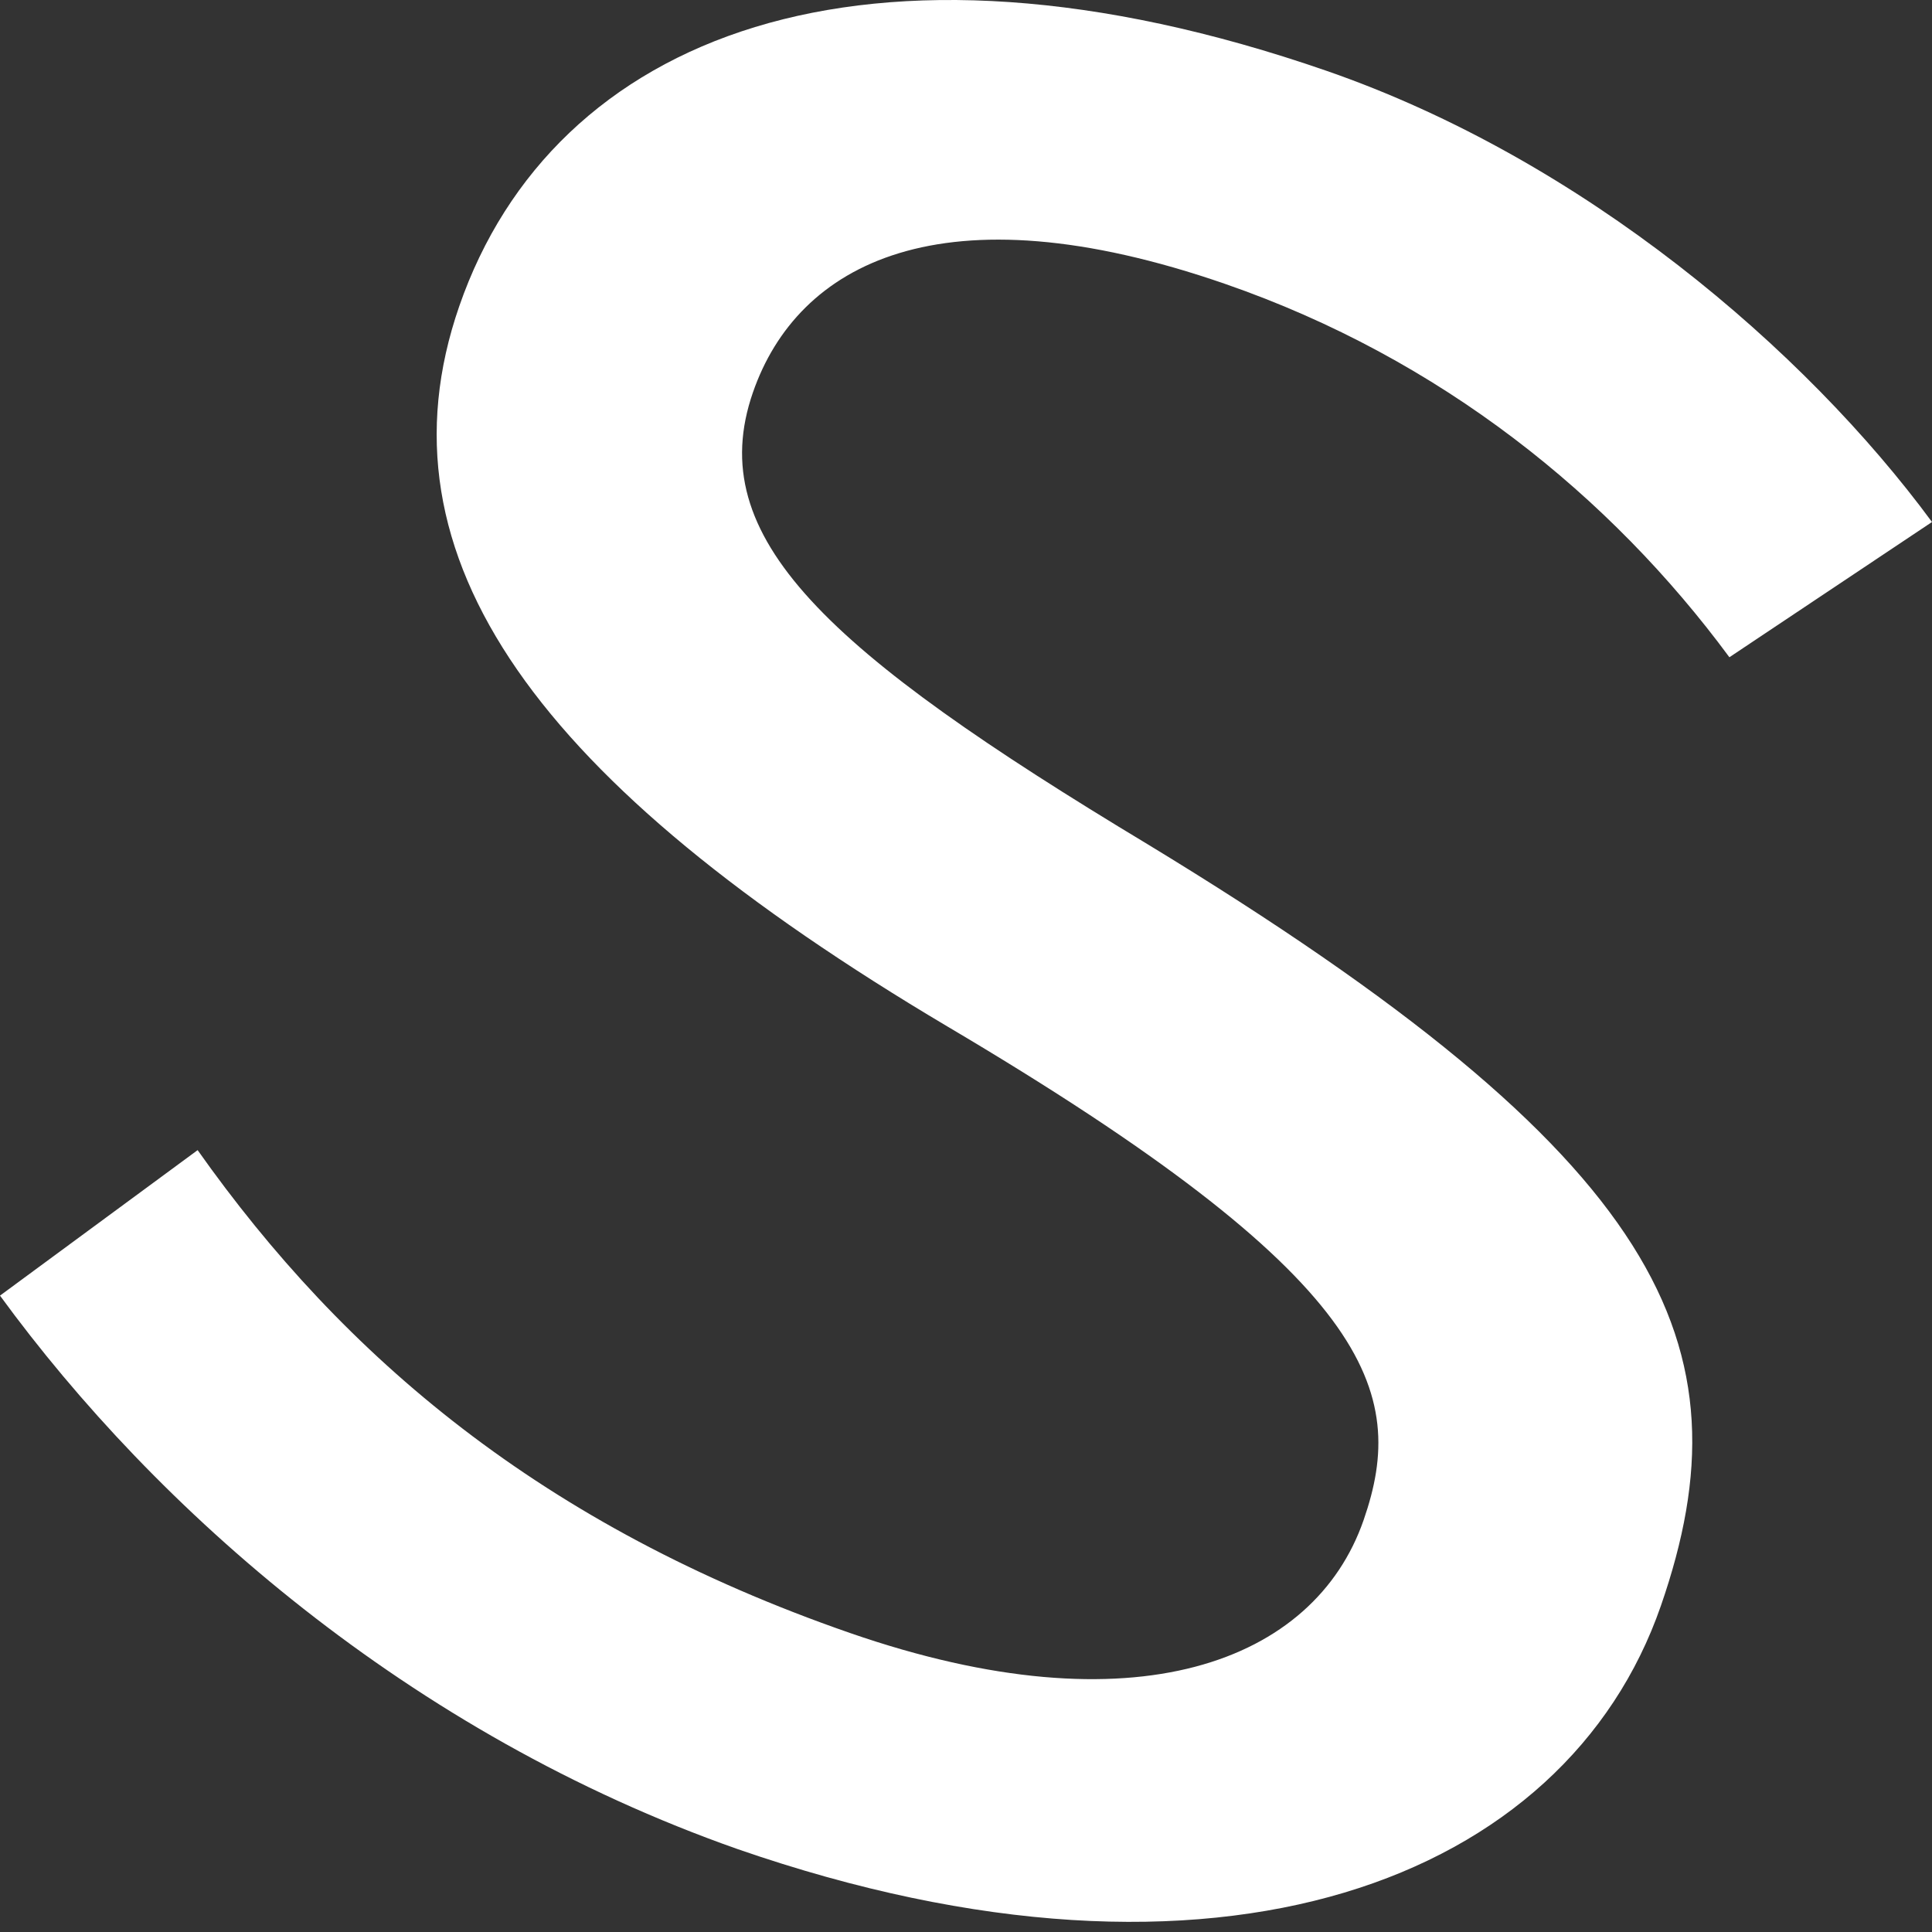
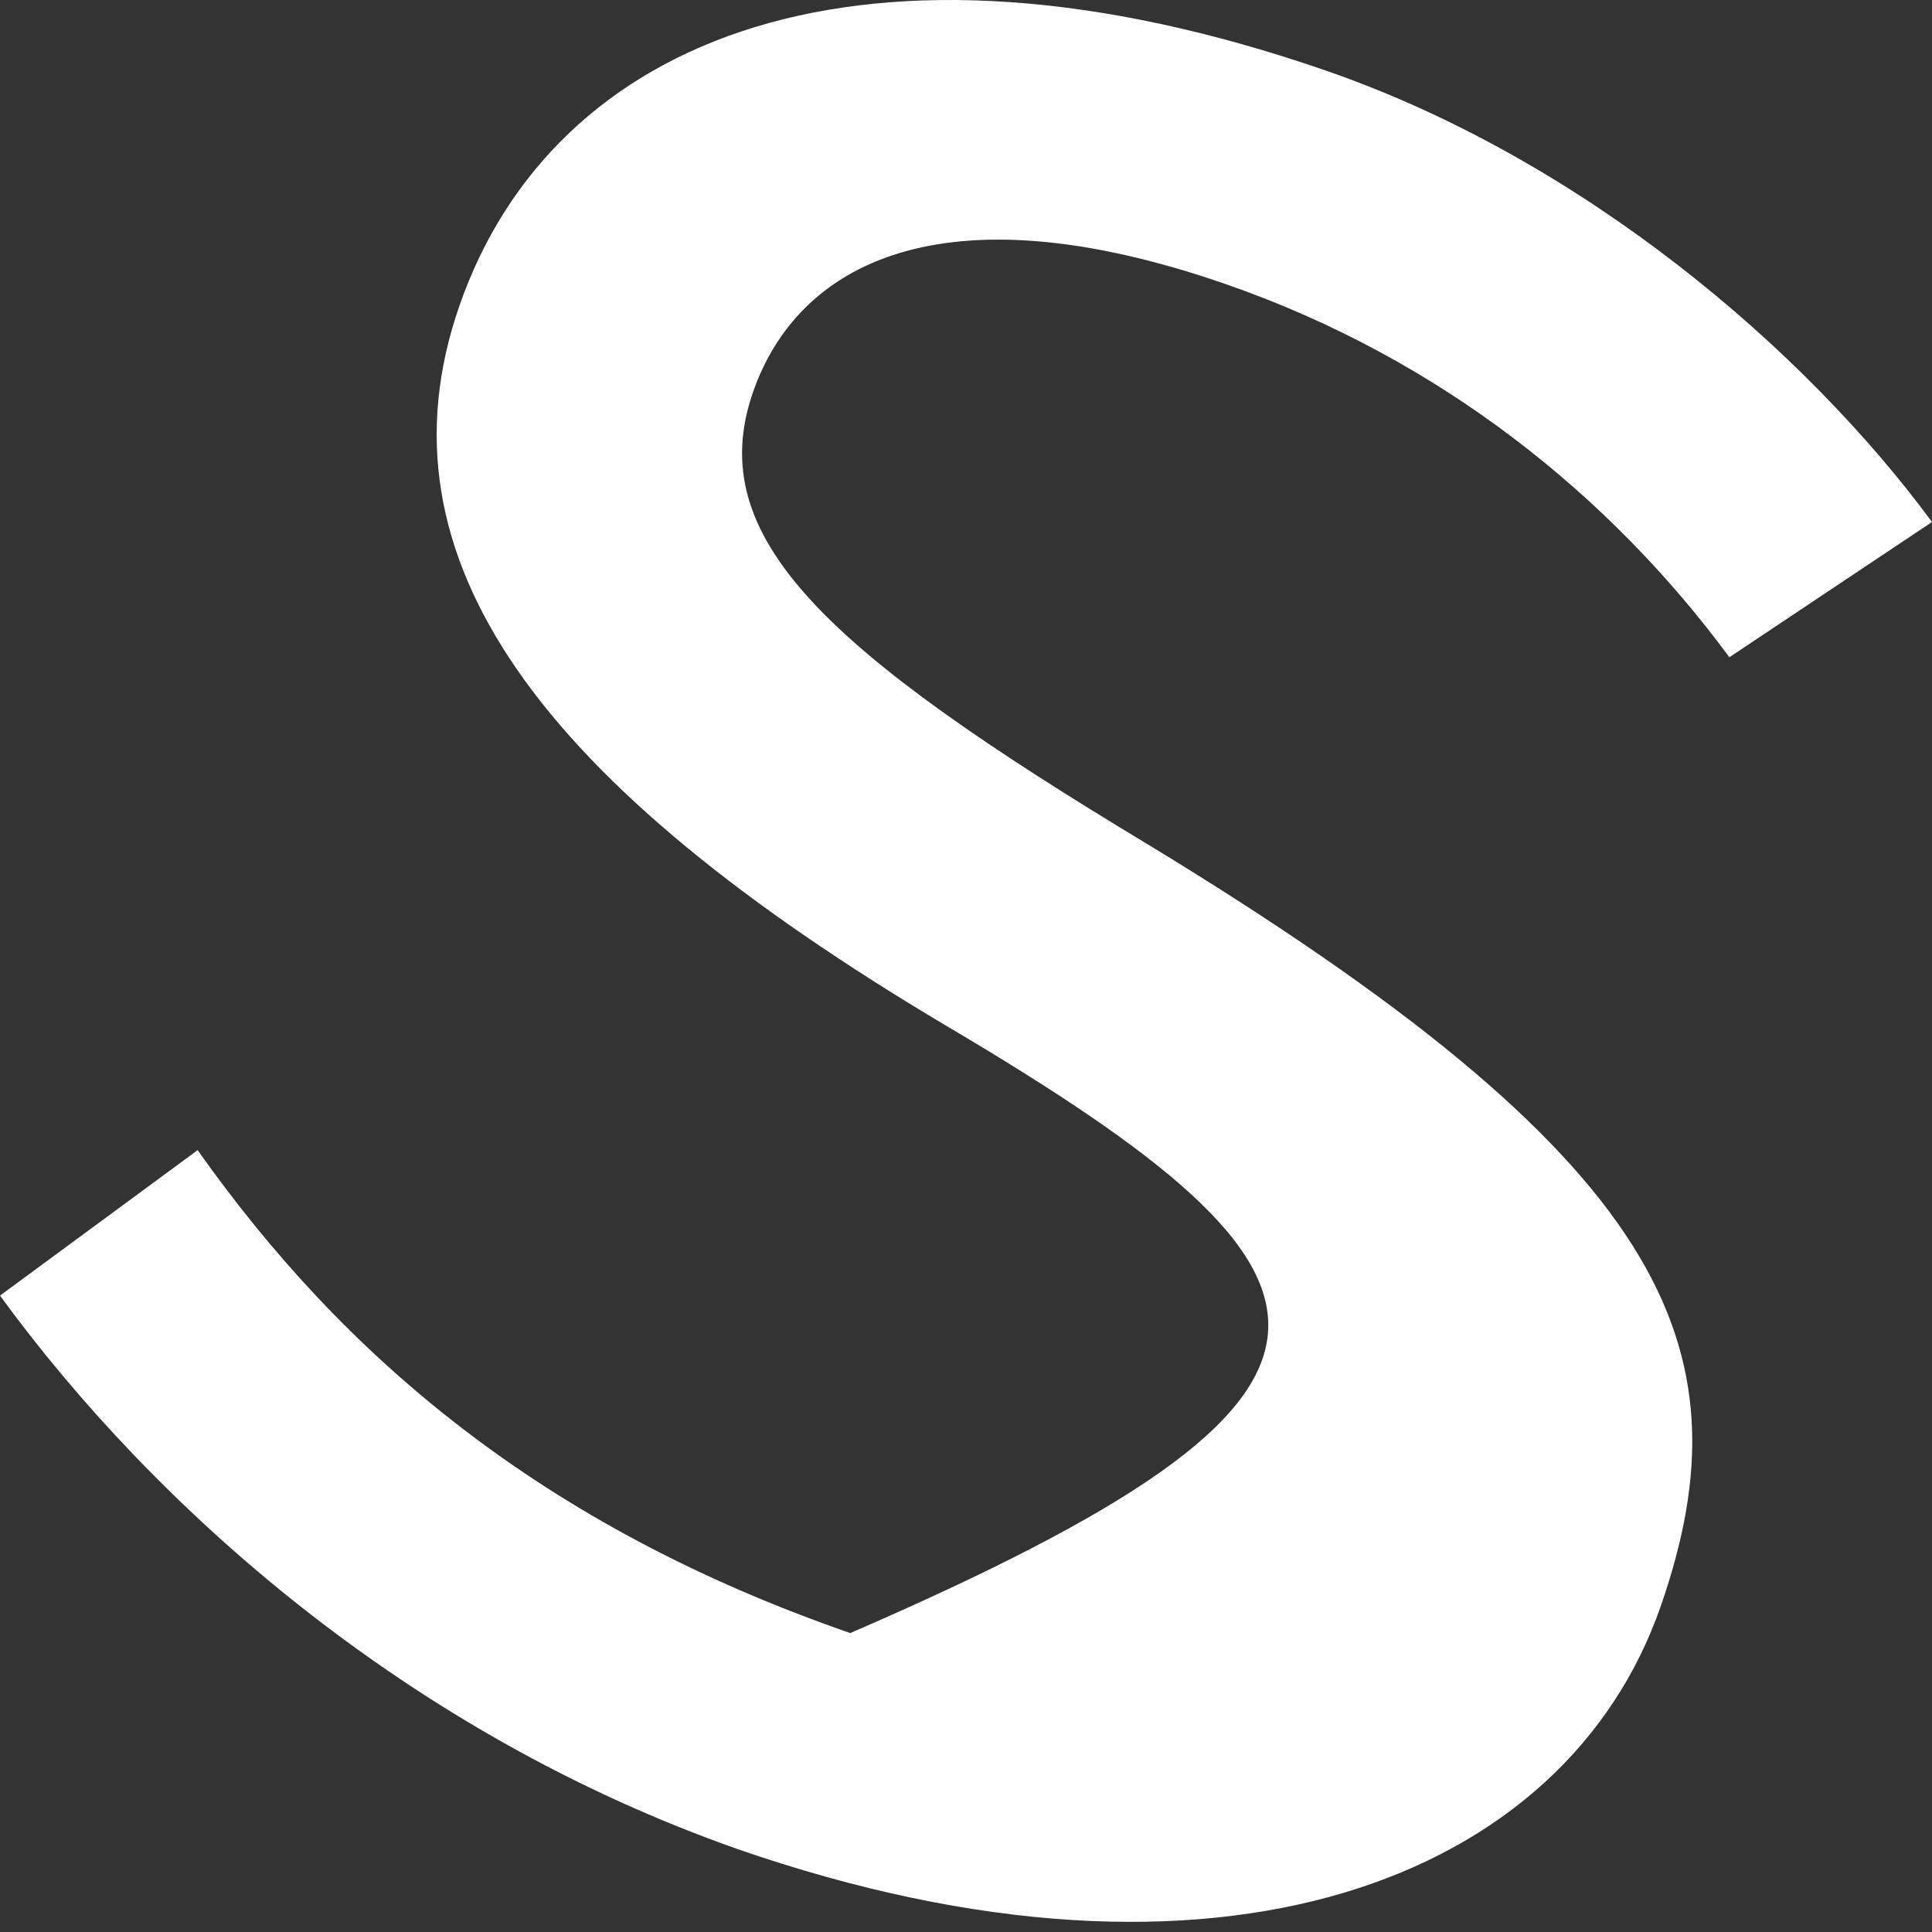
<svg xmlns="http://www.w3.org/2000/svg" width="69" height="69" viewBox="0 0 69 69" fill="none">
  <rect x="0" y="0" width="69" height="69" fill="#333333" stroke="none" />
-   <path d="M-0 46.272L7.058 41.076C12.269 48.445 19.341 54.503 30.366 58.324C40.519 61.842 46.943 59.361 48.702 54.284C50.291 49.699 49.06 45.665 33.838 36.661C19.234 27.993 13.282 19.939 16.403 10.933C19.751 1.272 30.893 -3.182 47.378 2.53C56.548 5.708 64.469 12.488 69 18.643L61.764 23.473C57.52 17.722 51.458 12.809 43.762 10.142C33.609 6.624 28.479 9.431 26.89 14.016C25.093 19.202 29.503 23.237 40.985 30.151C59.469 41.386 62.551 48.017 59.317 57.351C55.931 67.121 43.541 71.999 26.348 66.041C14.576 61.901 5.555 53.883 -0 46.272Z" fill="white" />
+   <path d="M-0 46.272L7.058 41.076C12.269 48.445 19.341 54.503 30.366 58.324C50.291 49.699 49.06 45.665 33.838 36.661C19.234 27.993 13.282 19.939 16.403 10.933C19.751 1.272 30.893 -3.182 47.378 2.53C56.548 5.708 64.469 12.488 69 18.643L61.764 23.473C57.52 17.722 51.458 12.809 43.762 10.142C33.609 6.624 28.479 9.431 26.89 14.016C25.093 19.202 29.503 23.237 40.985 30.151C59.469 41.386 62.551 48.017 59.317 57.351C55.931 67.121 43.541 71.999 26.348 66.041C14.576 61.901 5.555 53.883 -0 46.272Z" fill="white" />
</svg>